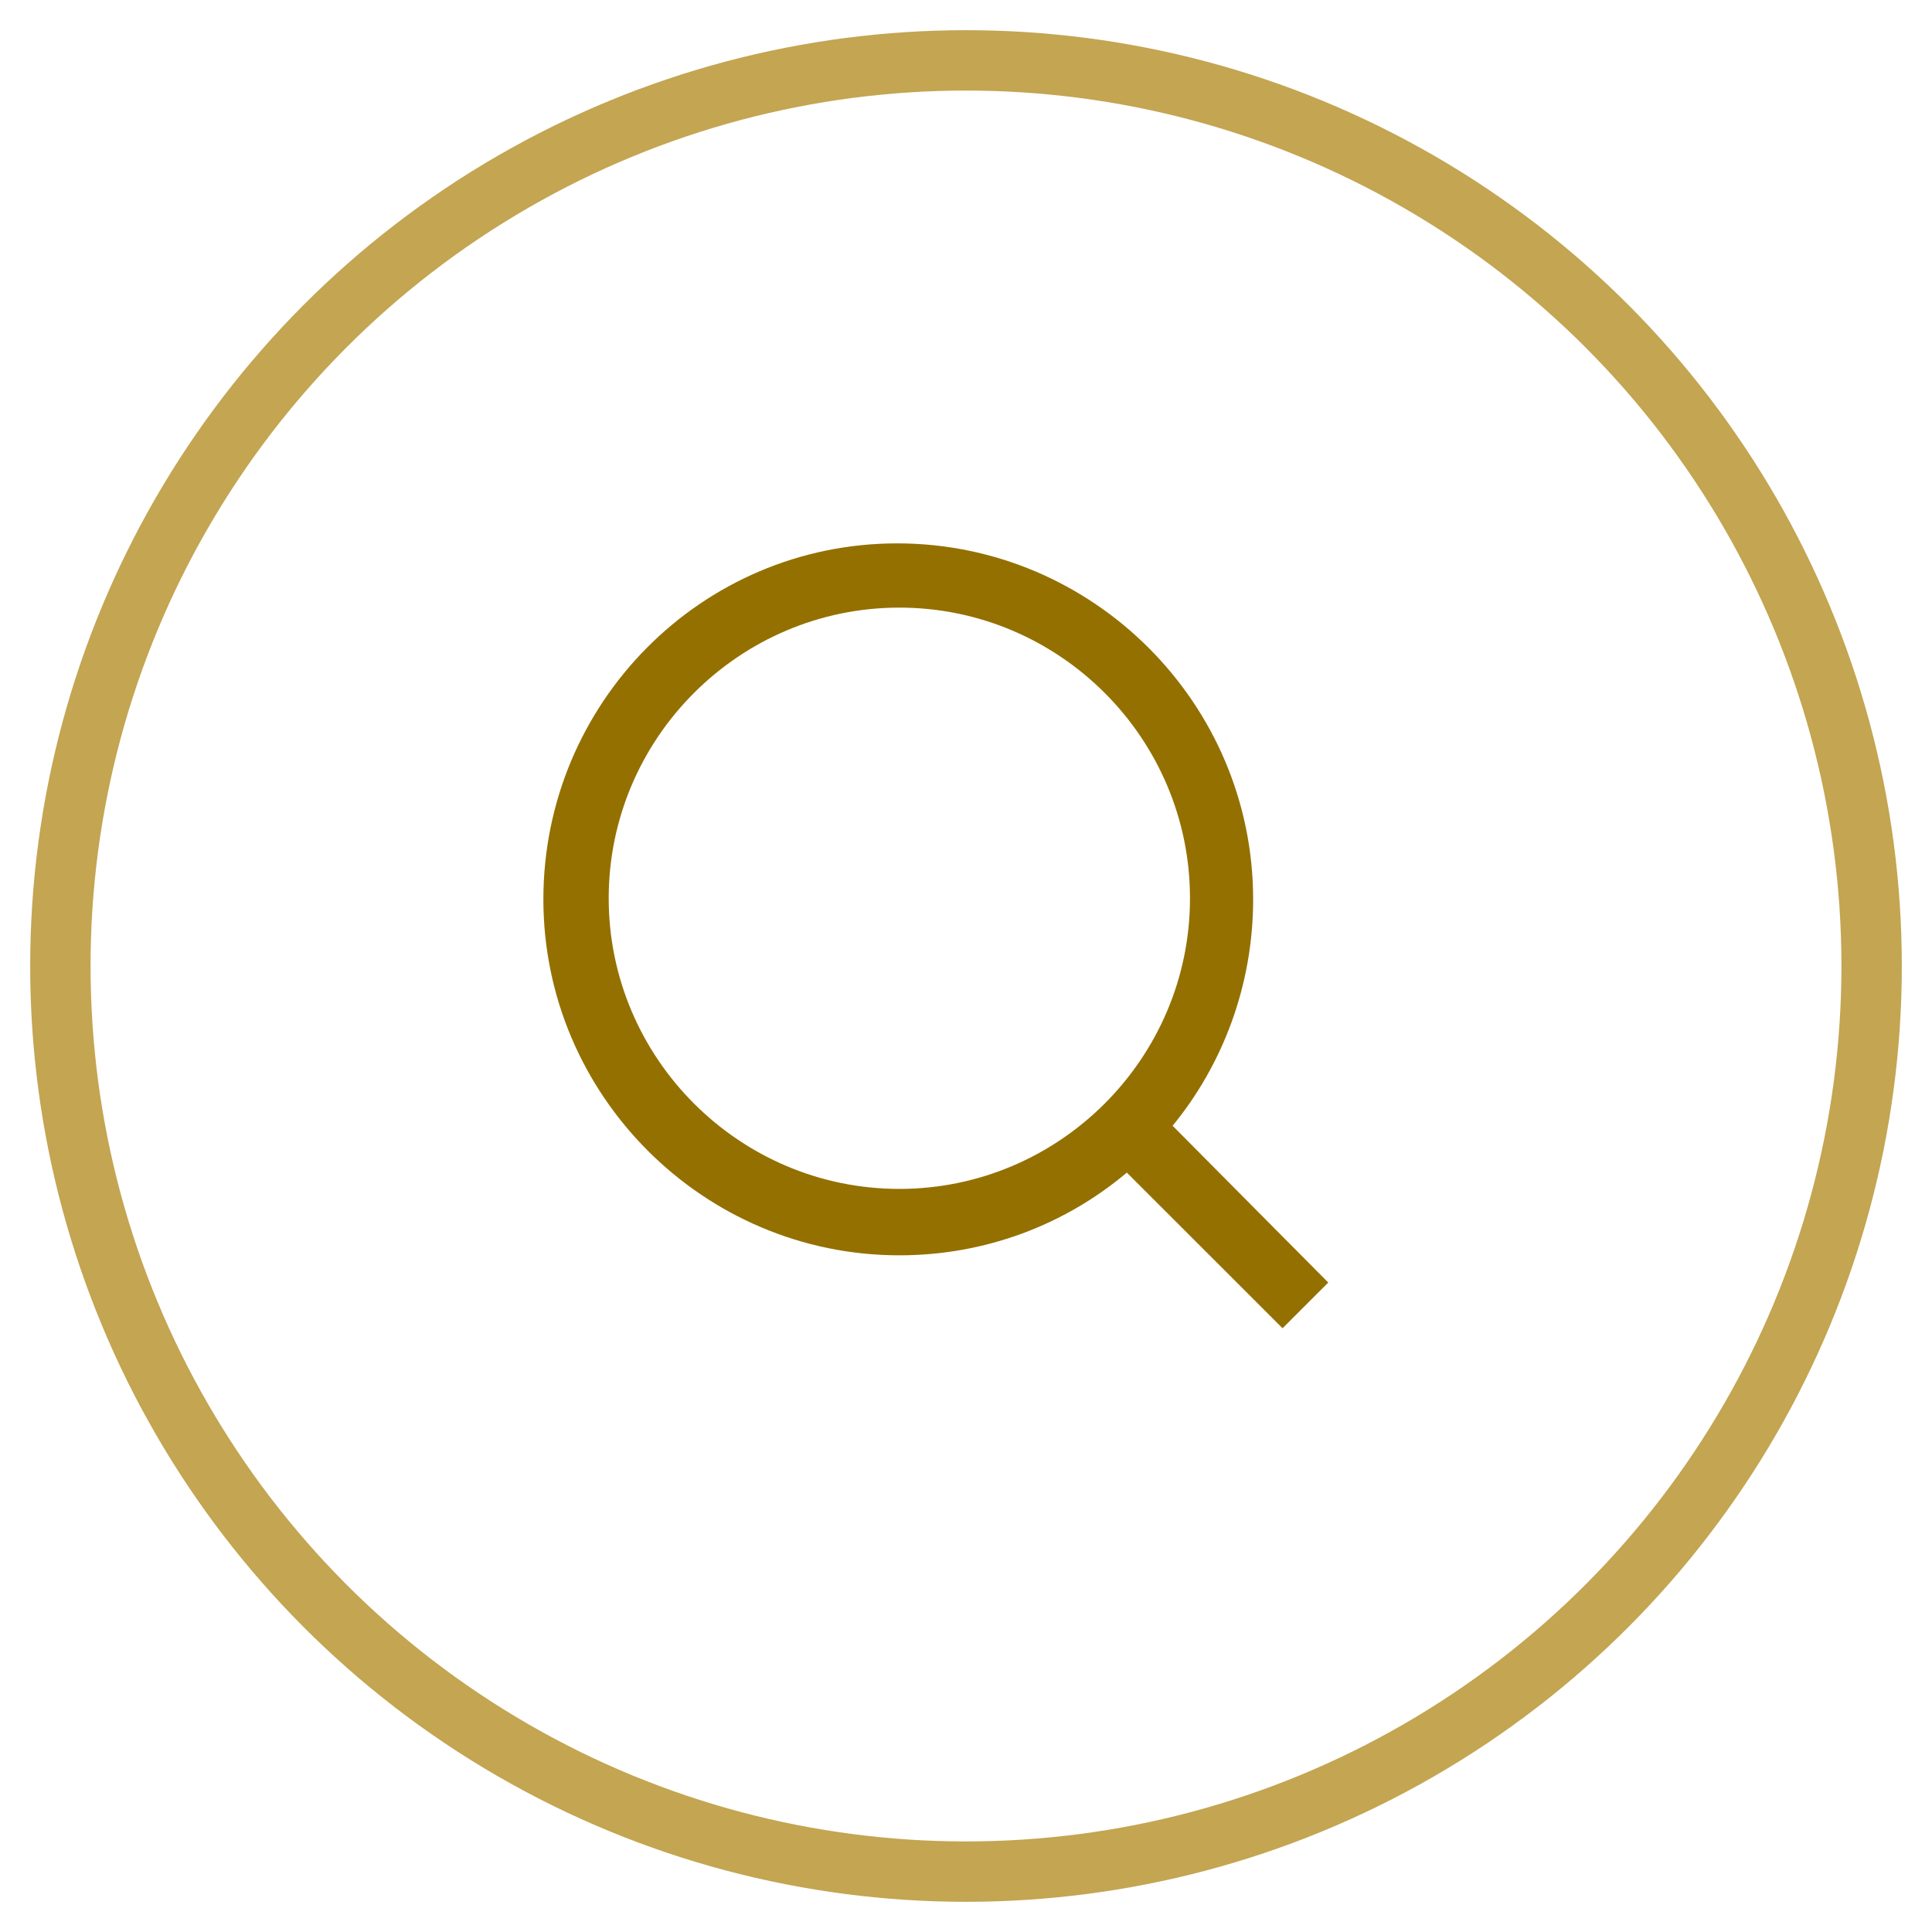
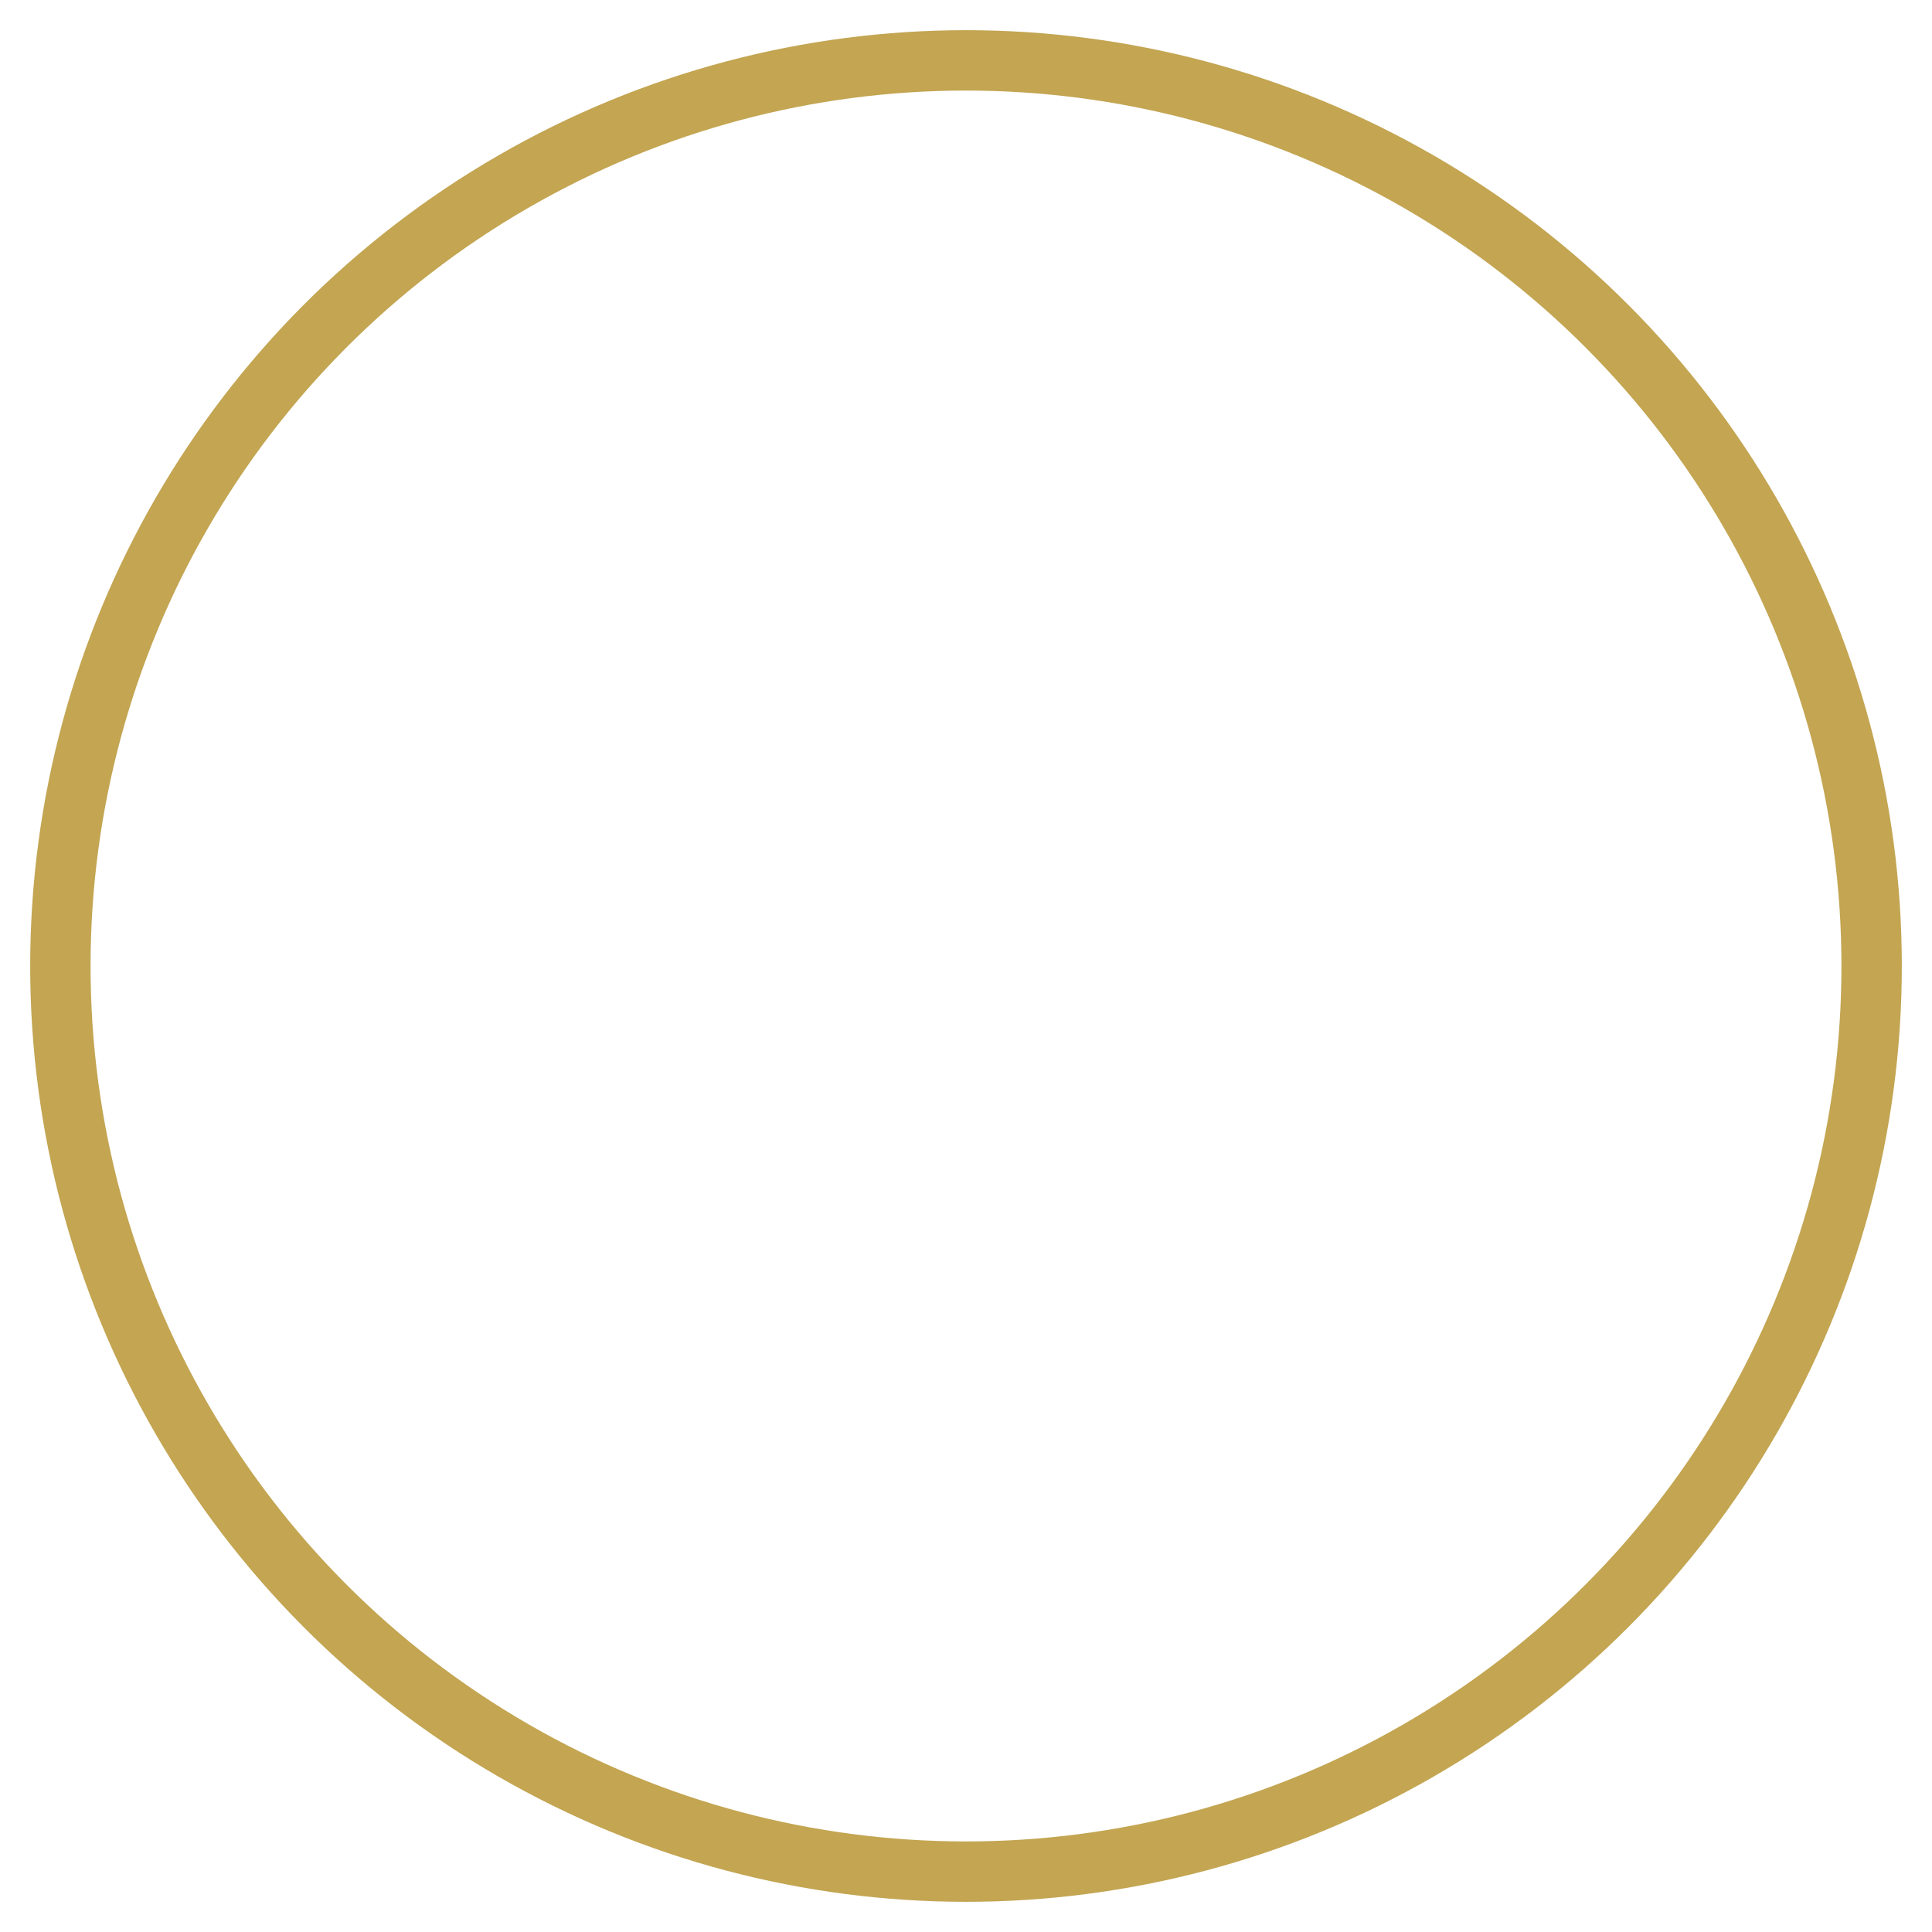
<svg xmlns="http://www.w3.org/2000/svg" width="32px" height="32px" viewBox="0 0 32 32" version="1.1">
  <title>Search Icon</title>
  <desc>Search icon</desc>
  <g id="Symbols" stroke="none" stroke-width="1" fill="none" fill-rule="evenodd">
    <g id="Nav" transform="translate(-1164, -4)">
      <g id="Group" transform="translate(1165, 0)">
        <g id="Group-2" transform="translate(0, 5)">
          <circle id="Oval" stroke="#C3A552" cx="15" cy="15" r="15" />
-           <path d="M13.896,18.692 C11.246,18.692 9.082,16.528 9.082,13.878 C9.082,11.227 11.246,9.064 13.896,9.064 C16.547,9.064 18.71,11.227 18.71,13.878 C18.71,16.528 16.547,18.692 13.896,18.692 M19.756,13.896 C19.756,10.65 17.106,8 13.86,8 C10.614,8 8,10.65 8,13.896 C8,17.141 10.651,19.792 13.896,19.792 C15.32,19.792 16.637,19.287 17.664,18.422 L20.243,21 L21,20.243 L18.422,17.646 C19.251,16.637 19.756,15.32 19.756,13.896" id="Fill-1" fill="#947000" />
        </g>
      </g>
    </g>
  </g>
</svg>